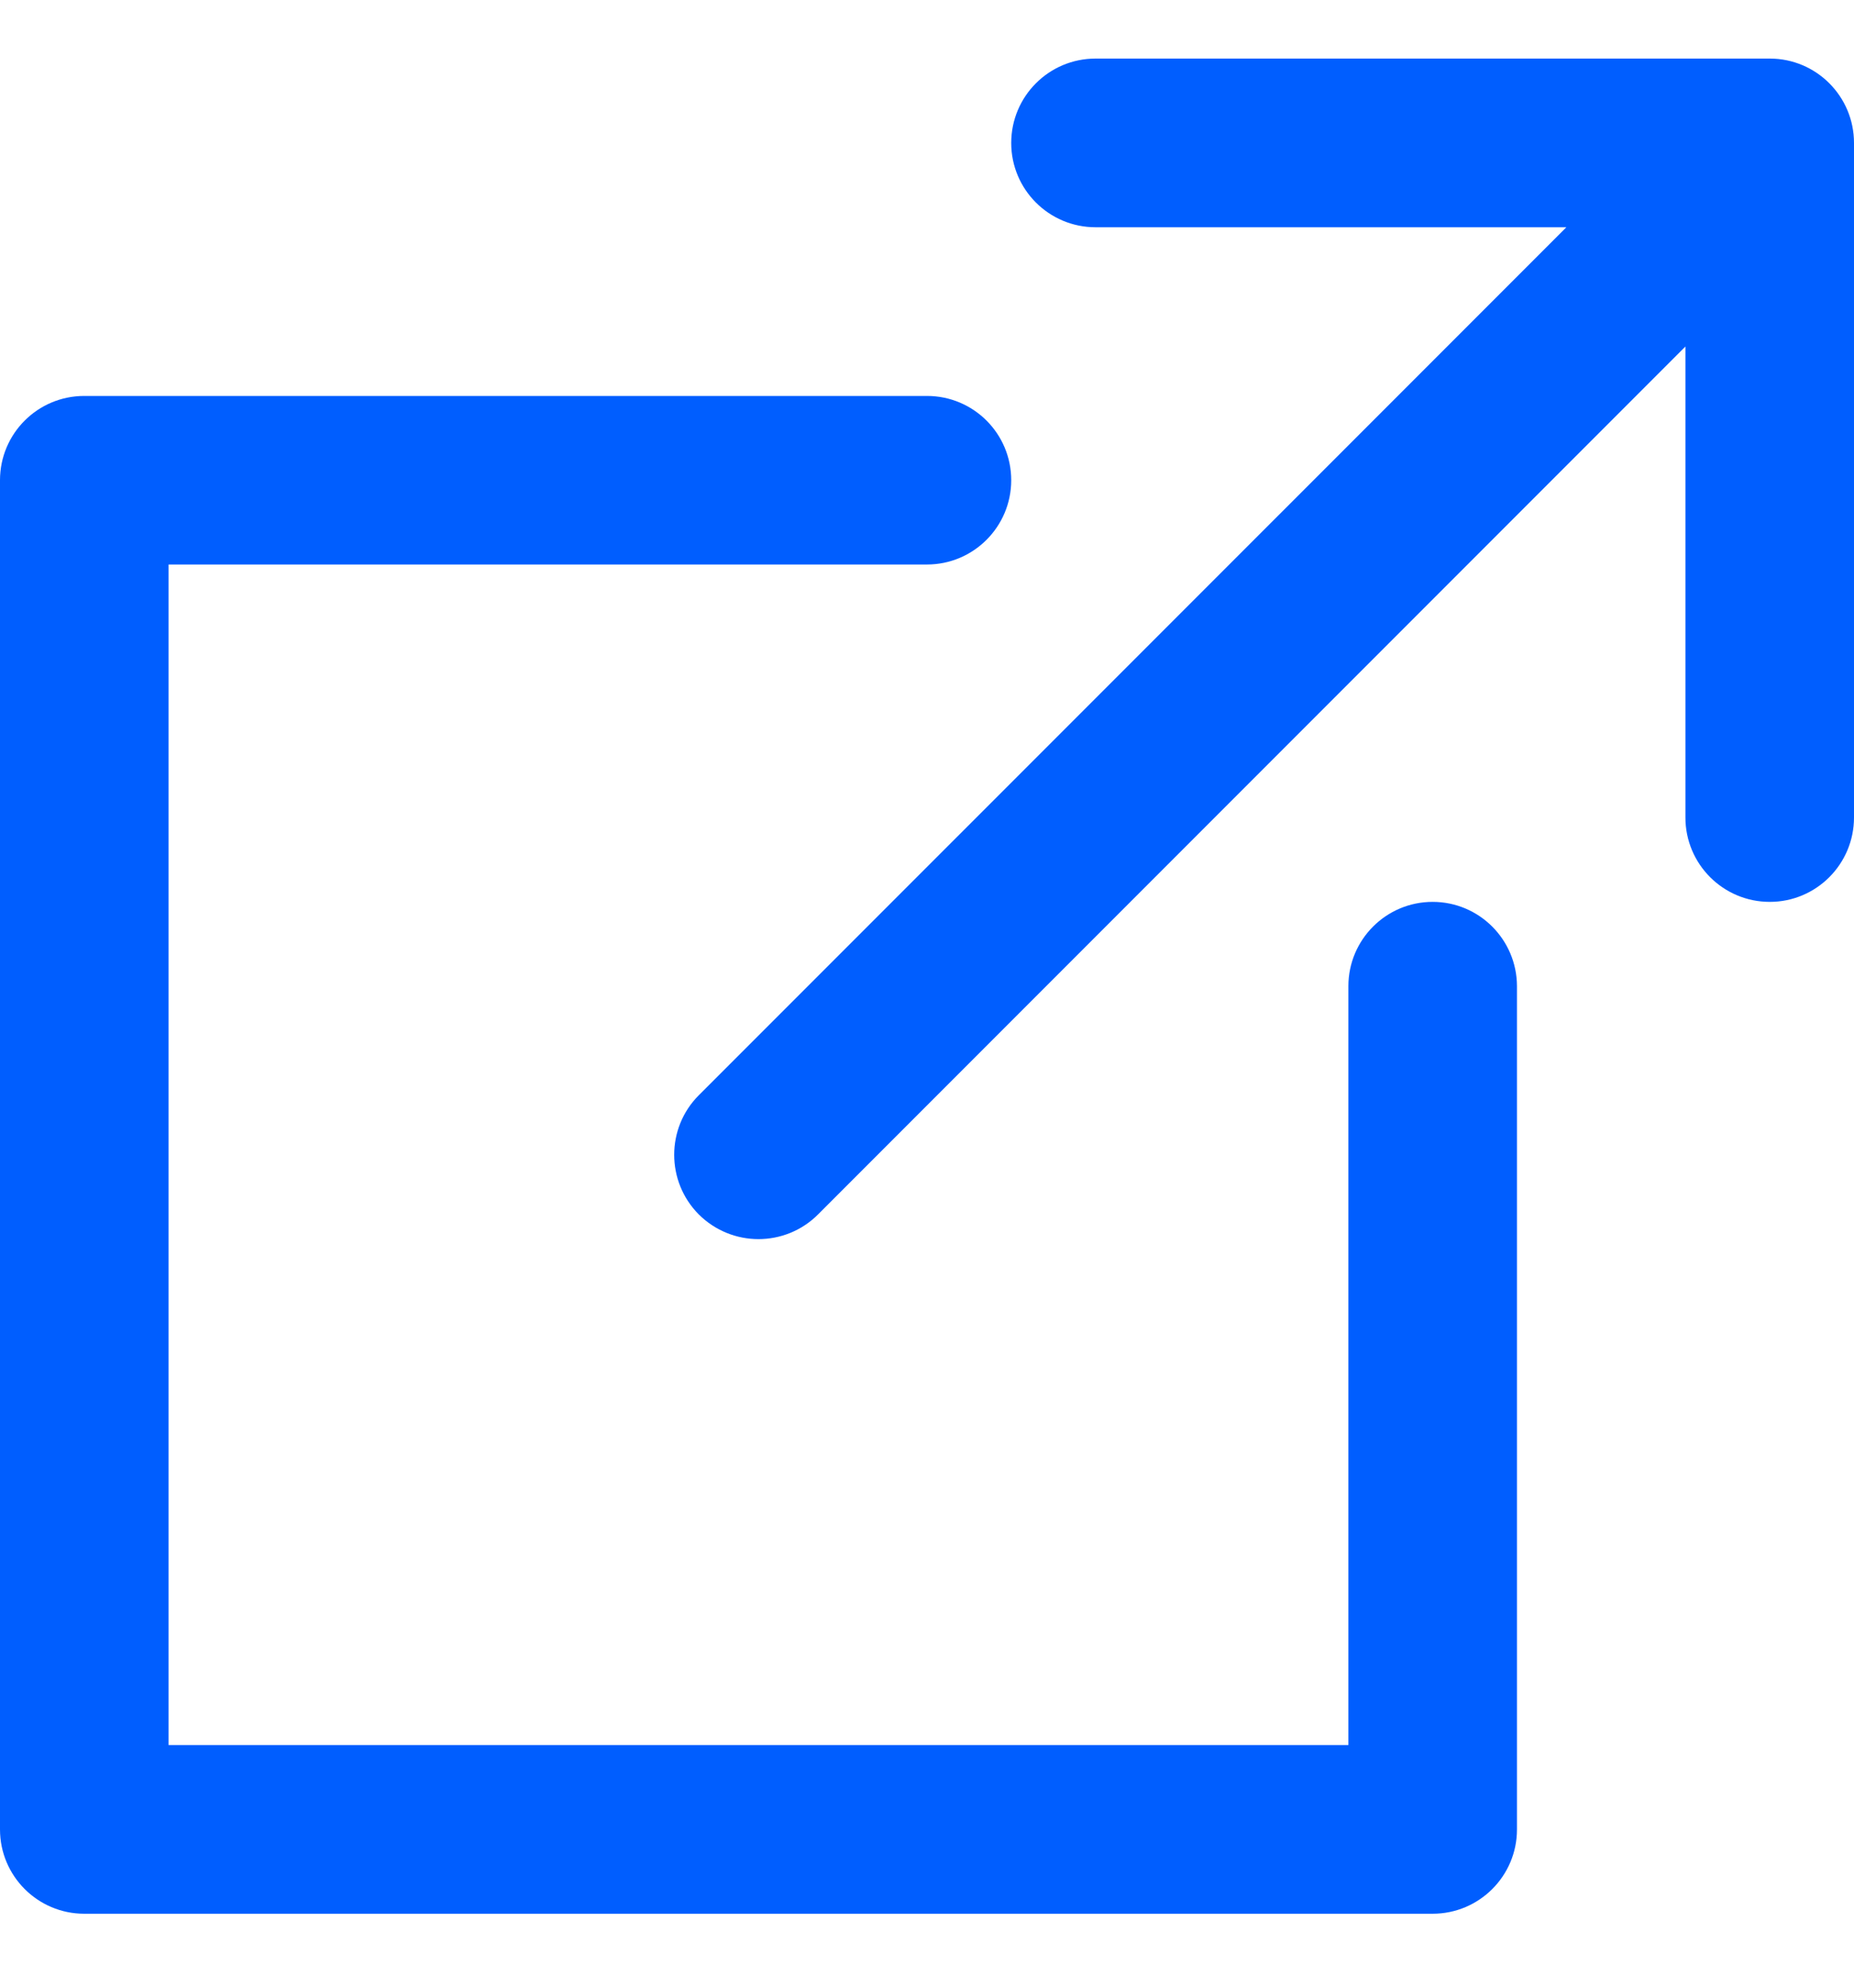
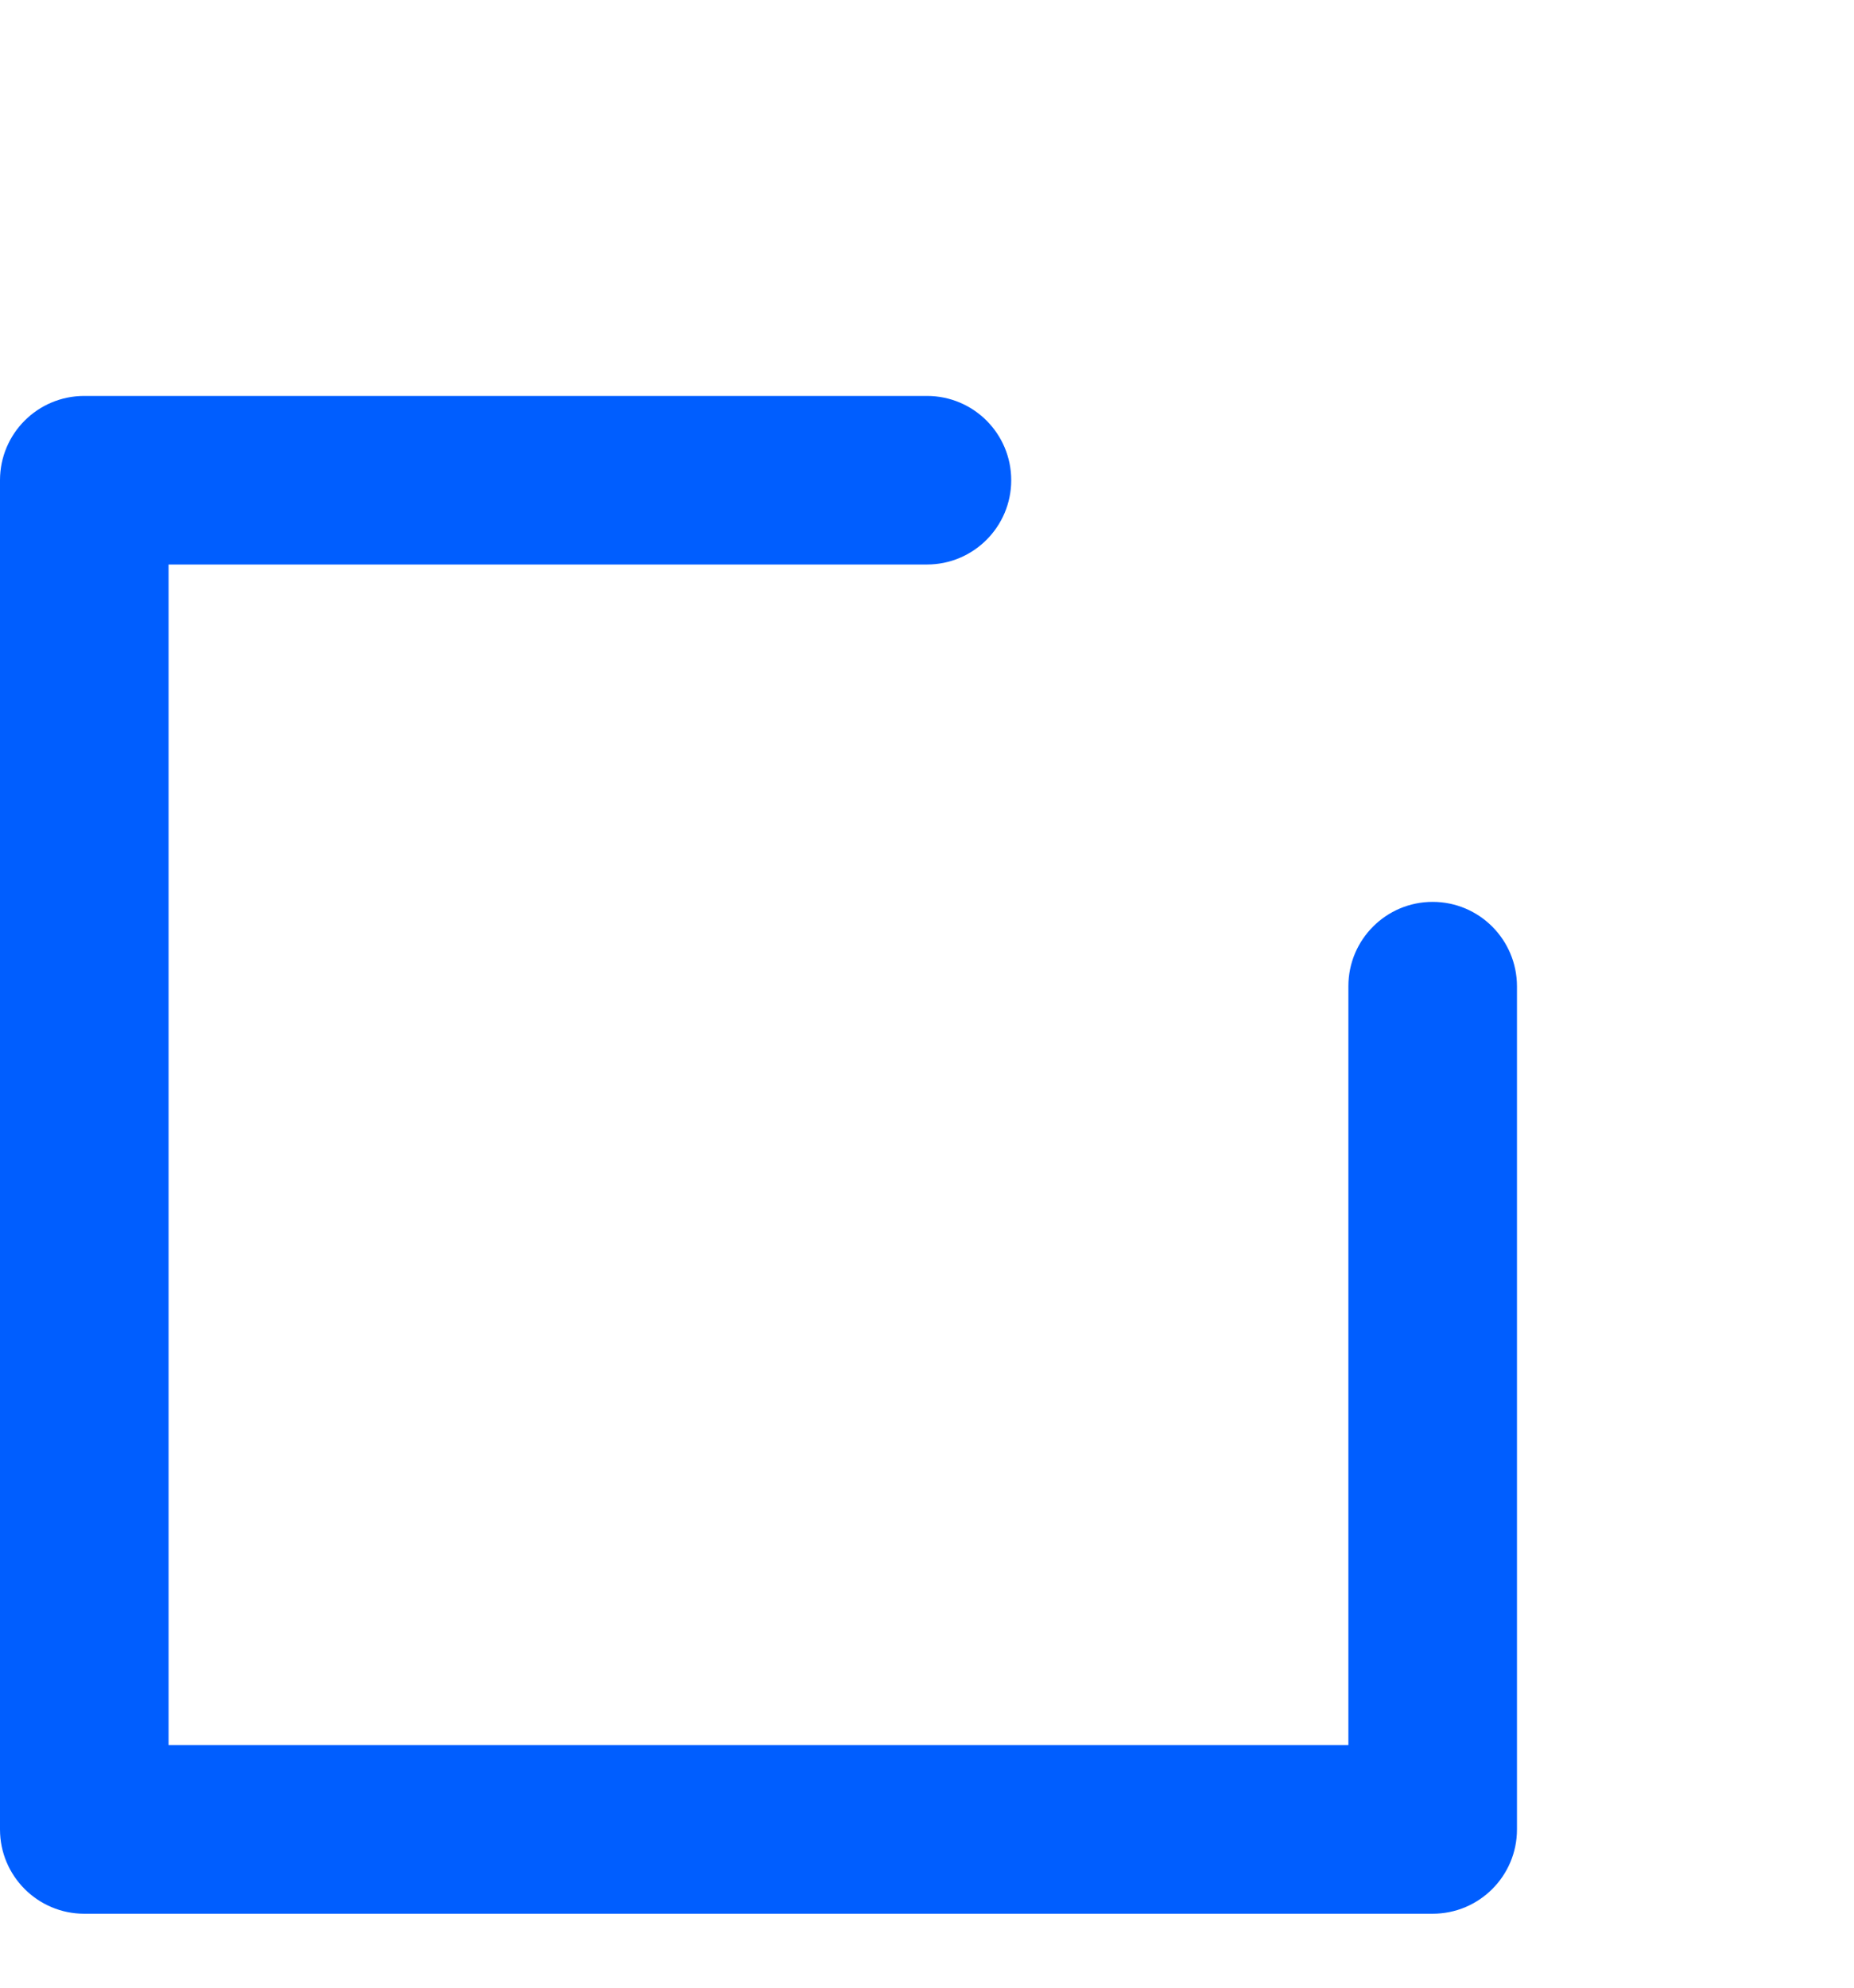
<svg xmlns="http://www.w3.org/2000/svg" width="14" height="15" viewBox="0 0 14 15" fill="none">
-   <path d="M13.364 0.442H8.273C7.921 0.442 7.636 0.727 7.636 1.079C7.636 1.43 7.921 1.715 8.273 1.715H11.828L5.277 8.265C5.029 8.513 5.029 8.916 5.277 9.165C5.402 9.289 5.565 9.351 5.727 9.351C5.89 9.351 6.053 9.289 6.177 9.165L12.727 2.615V6.169C12.727 6.521 13.012 6.806 13.364 6.806C13.715 6.806 14 6.521 14 6.169V1.079C14 0.727 13.715 0.442 13.364 0.442Z" fill="#005EFF" />
  <path d="M10.818 6.806C10.467 6.806 10.182 7.091 10.182 7.442V13.169H1.273V4.26H7C7.351 4.26 7.636 3.975 7.636 3.624C7.636 3.272 7.351 2.988 7 2.988H0.636C0.285 2.988 0 3.272 0 3.624V13.806C0 14.157 0.285 14.442 0.636 14.442H10.818C11.17 14.442 11.455 14.157 11.455 13.806V7.442C11.454 7.091 11.17 6.806 10.818 6.806Z" fill="#005EFF" />
</svg>